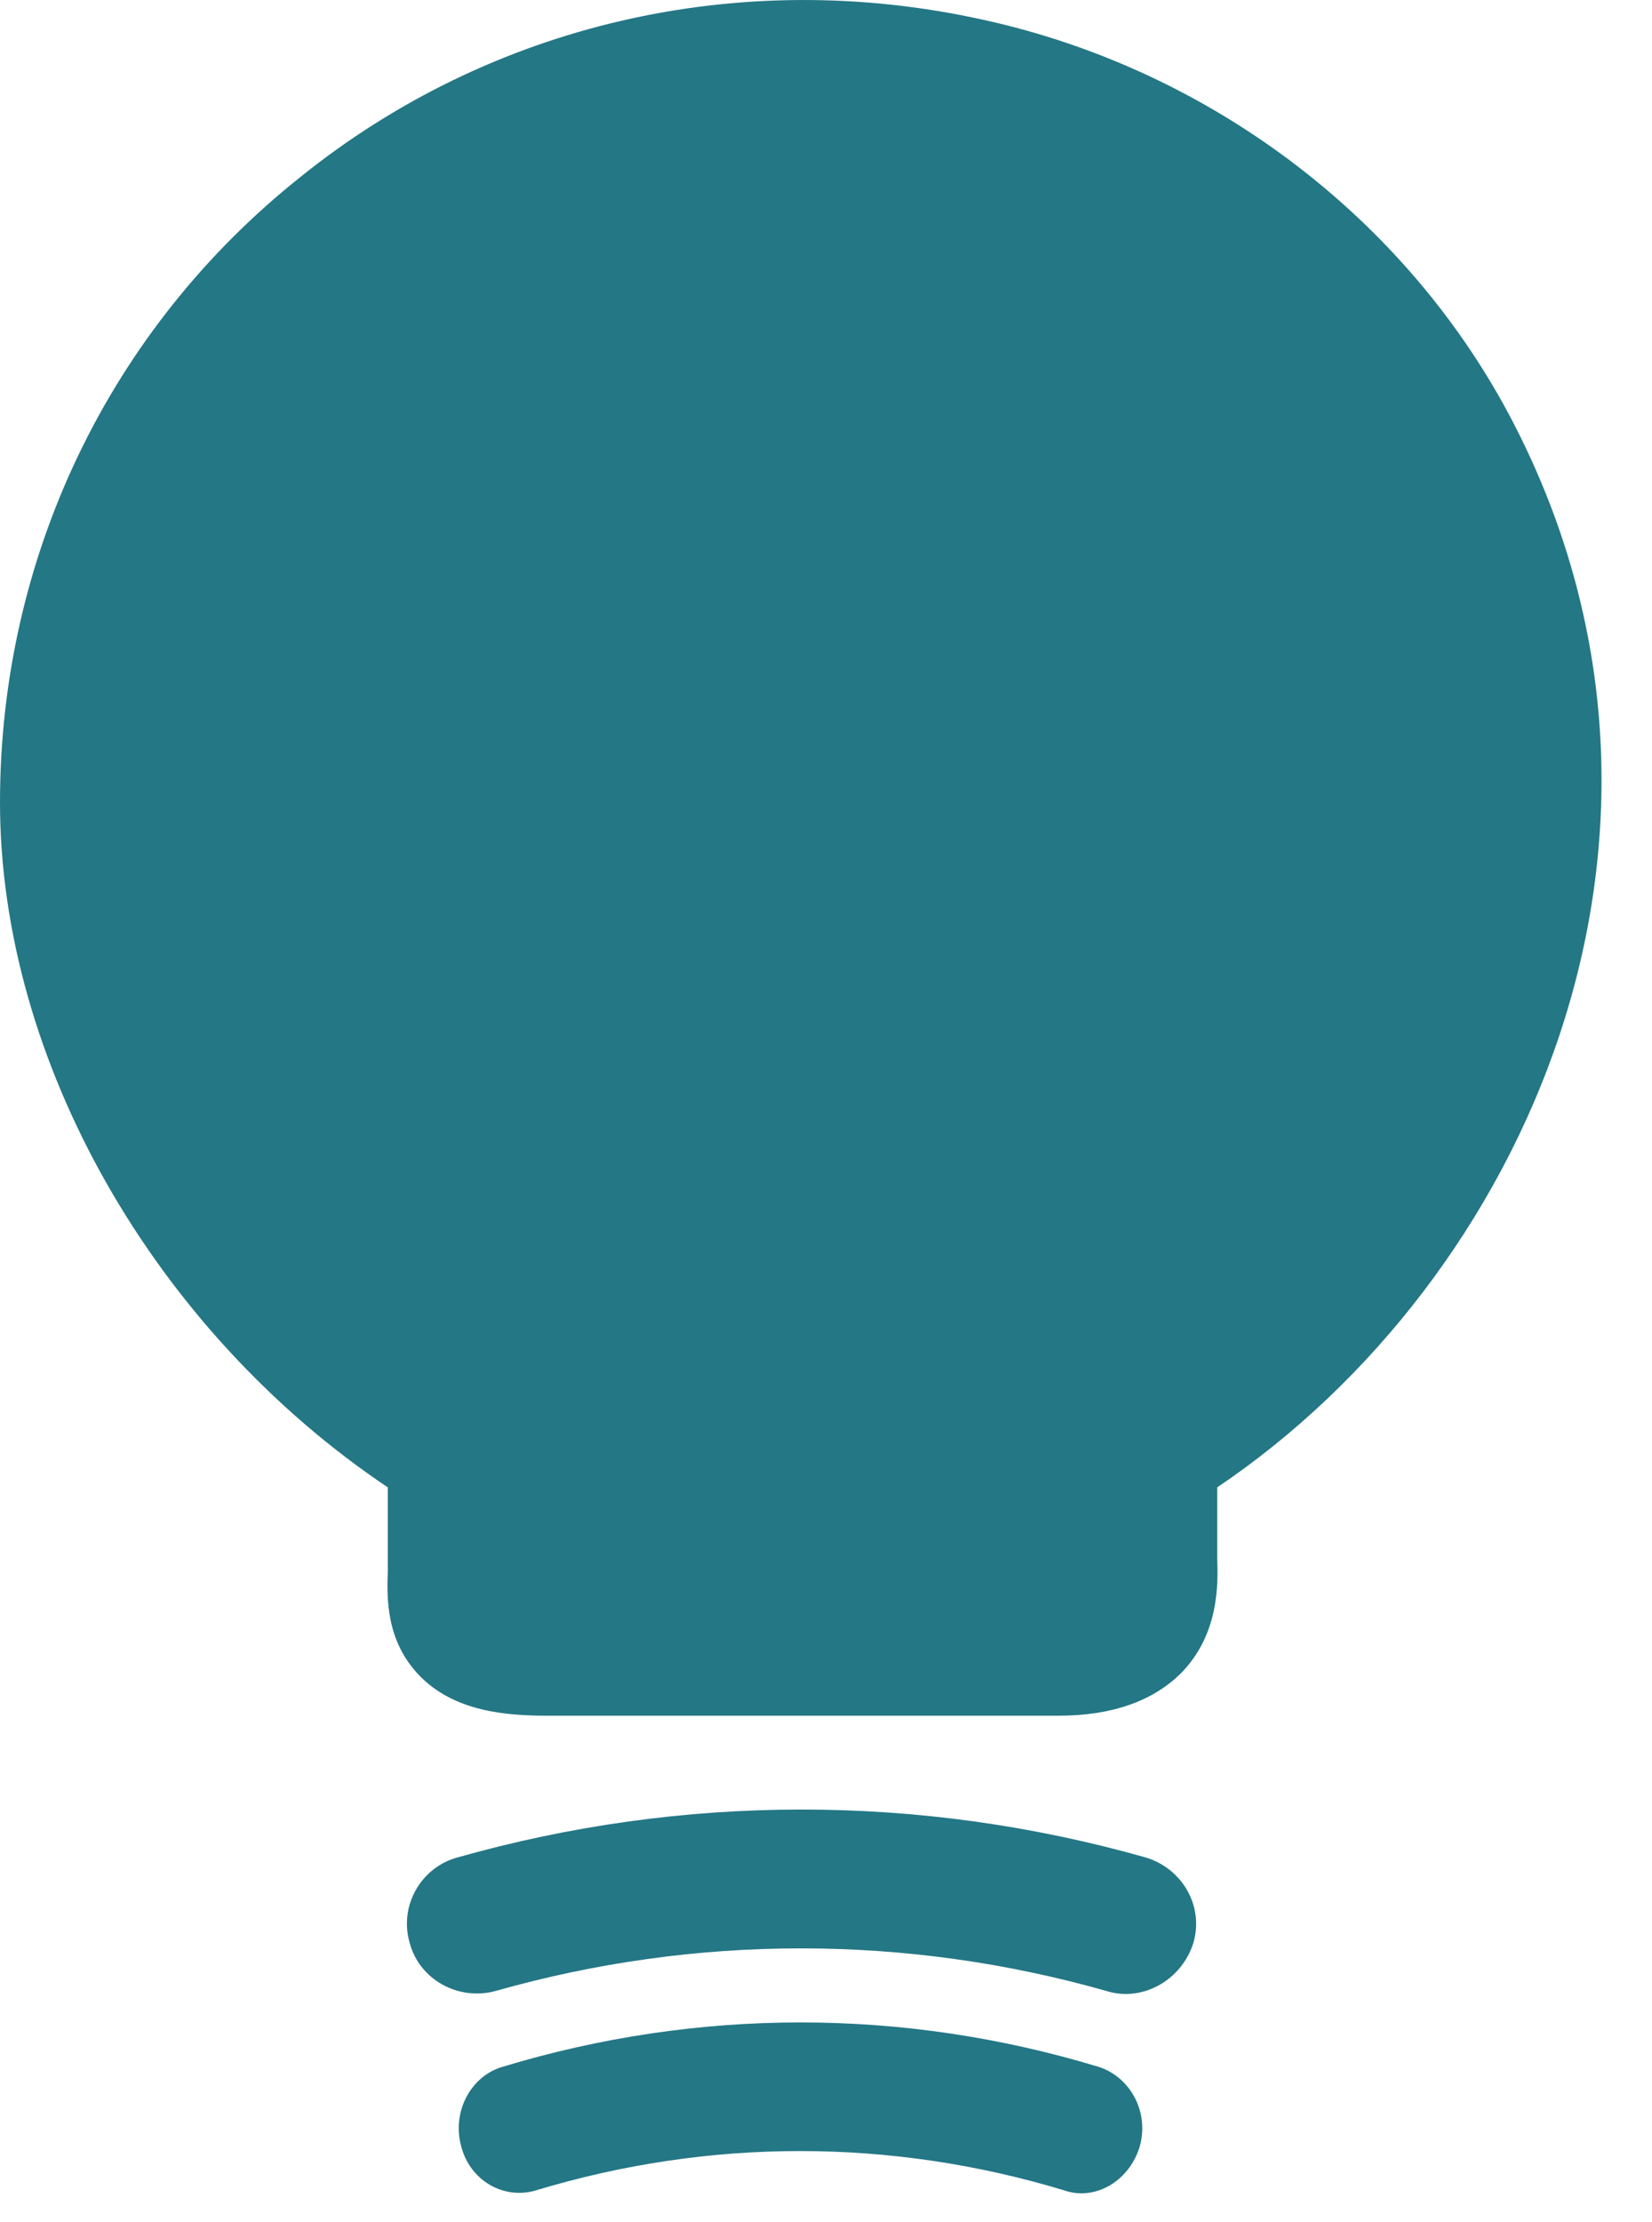
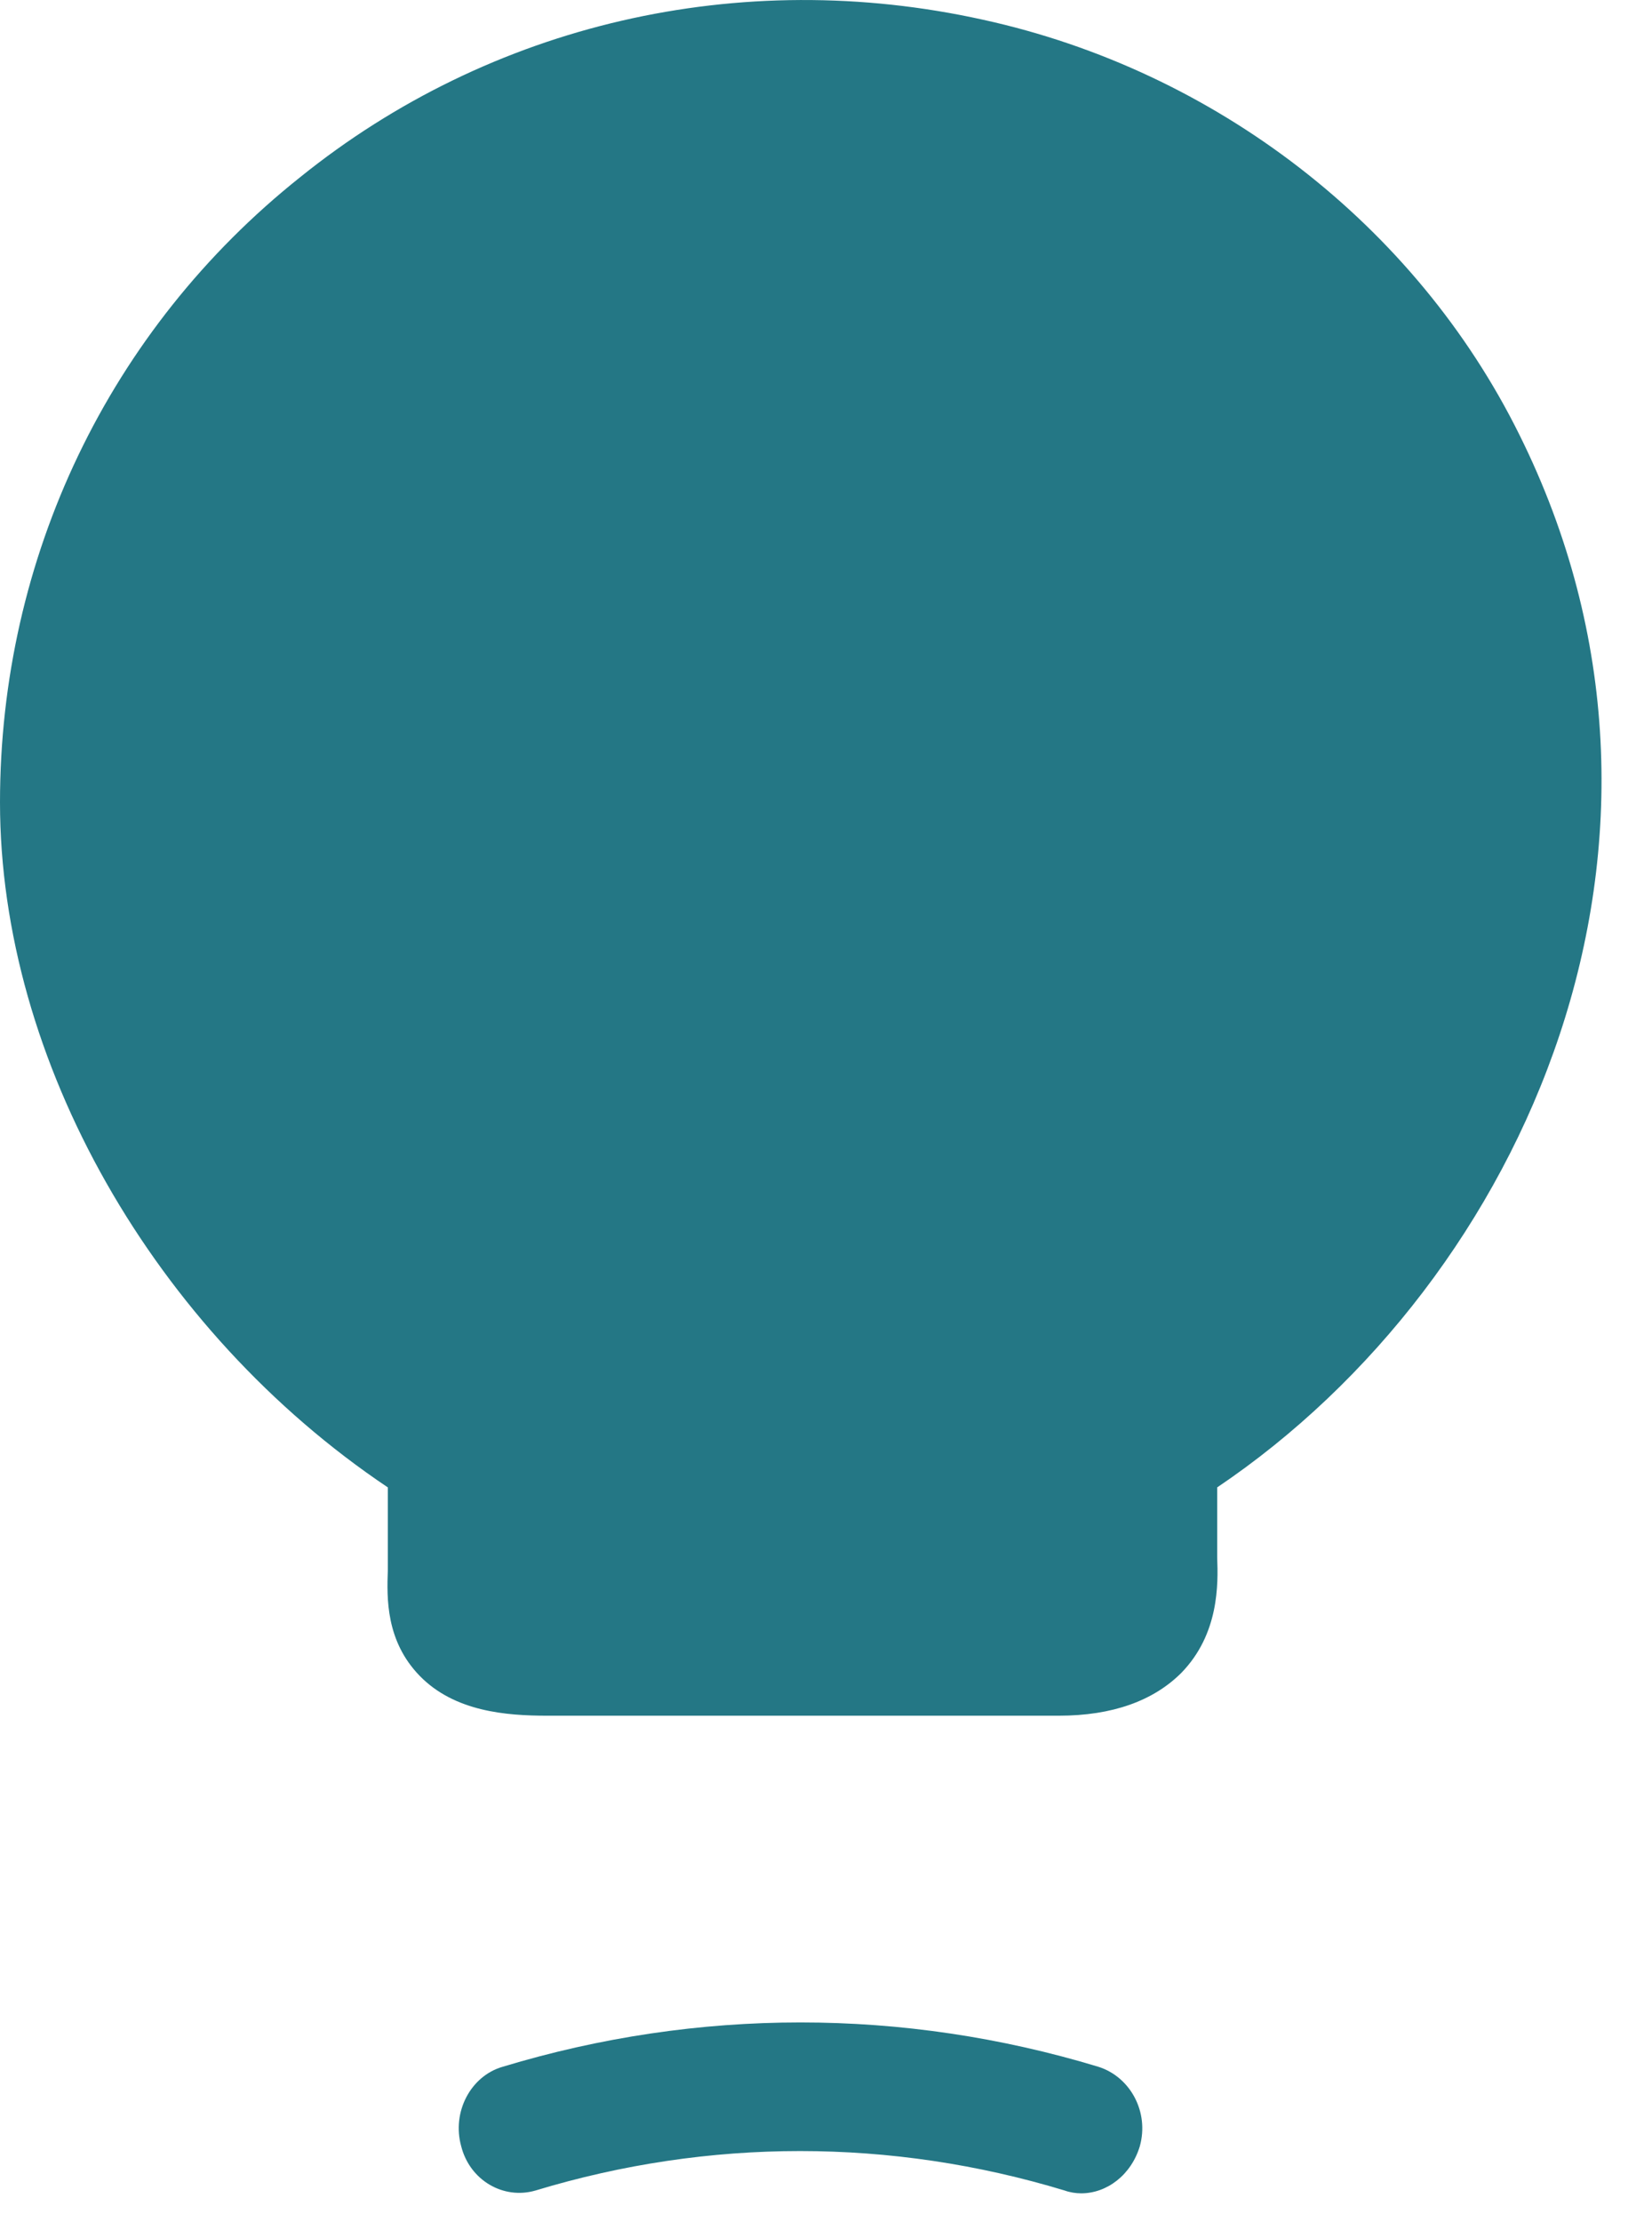
<svg xmlns="http://www.w3.org/2000/svg" width="29" height="39" viewBox="0 0 29 39" fill="none">
  <path d="M26.67 7.626C24.85 3.951 21.332 1.238 17.255 0.346C12.985 -0.599 8.61 0.416 5.268 3.111C1.907 5.788 0 9.796 0 14.083C0 18.616 2.712 23.358 6.808 26.106V27.558C6.79 28.048 6.772 28.801 7.367 29.413C7.98 30.043 8.89 30.113 9.607 30.113H18.585C19.53 30.113 20.247 29.851 20.738 29.361C21.402 28.678 21.385 27.803 21.367 27.331V26.106C26.793 22.448 30.205 14.731 26.67 7.626Z" fill="#247785" />
-   <path d="M19.758 34.997C19.652 34.997 19.53 34.98 19.425 34.945C15.908 33.947 12.215 33.947 8.698 34.945C8.05 35.12 7.368 34.752 7.193 34.105C7 33.457 7.385 32.775 8.033 32.6C11.988 31.48 16.152 31.48 20.108 32.6C20.755 32.792 21.14 33.457 20.948 34.105C20.773 34.647 20.282 34.997 19.758 34.997Z" fill="#247785" />
  <path d="M18.979 38.496C18.888 38.496 18.782 38.48 18.691 38.447C15.644 37.523 12.446 37.523 9.399 38.447C8.838 38.61 8.247 38.269 8.096 37.669C7.929 37.069 8.262 36.437 8.823 36.275C12.249 35.237 15.856 35.237 19.282 36.275C19.843 36.453 20.176 37.069 20.009 37.669C19.858 38.172 19.433 38.496 18.979 38.496Z" fill="#247785" />
</svg>